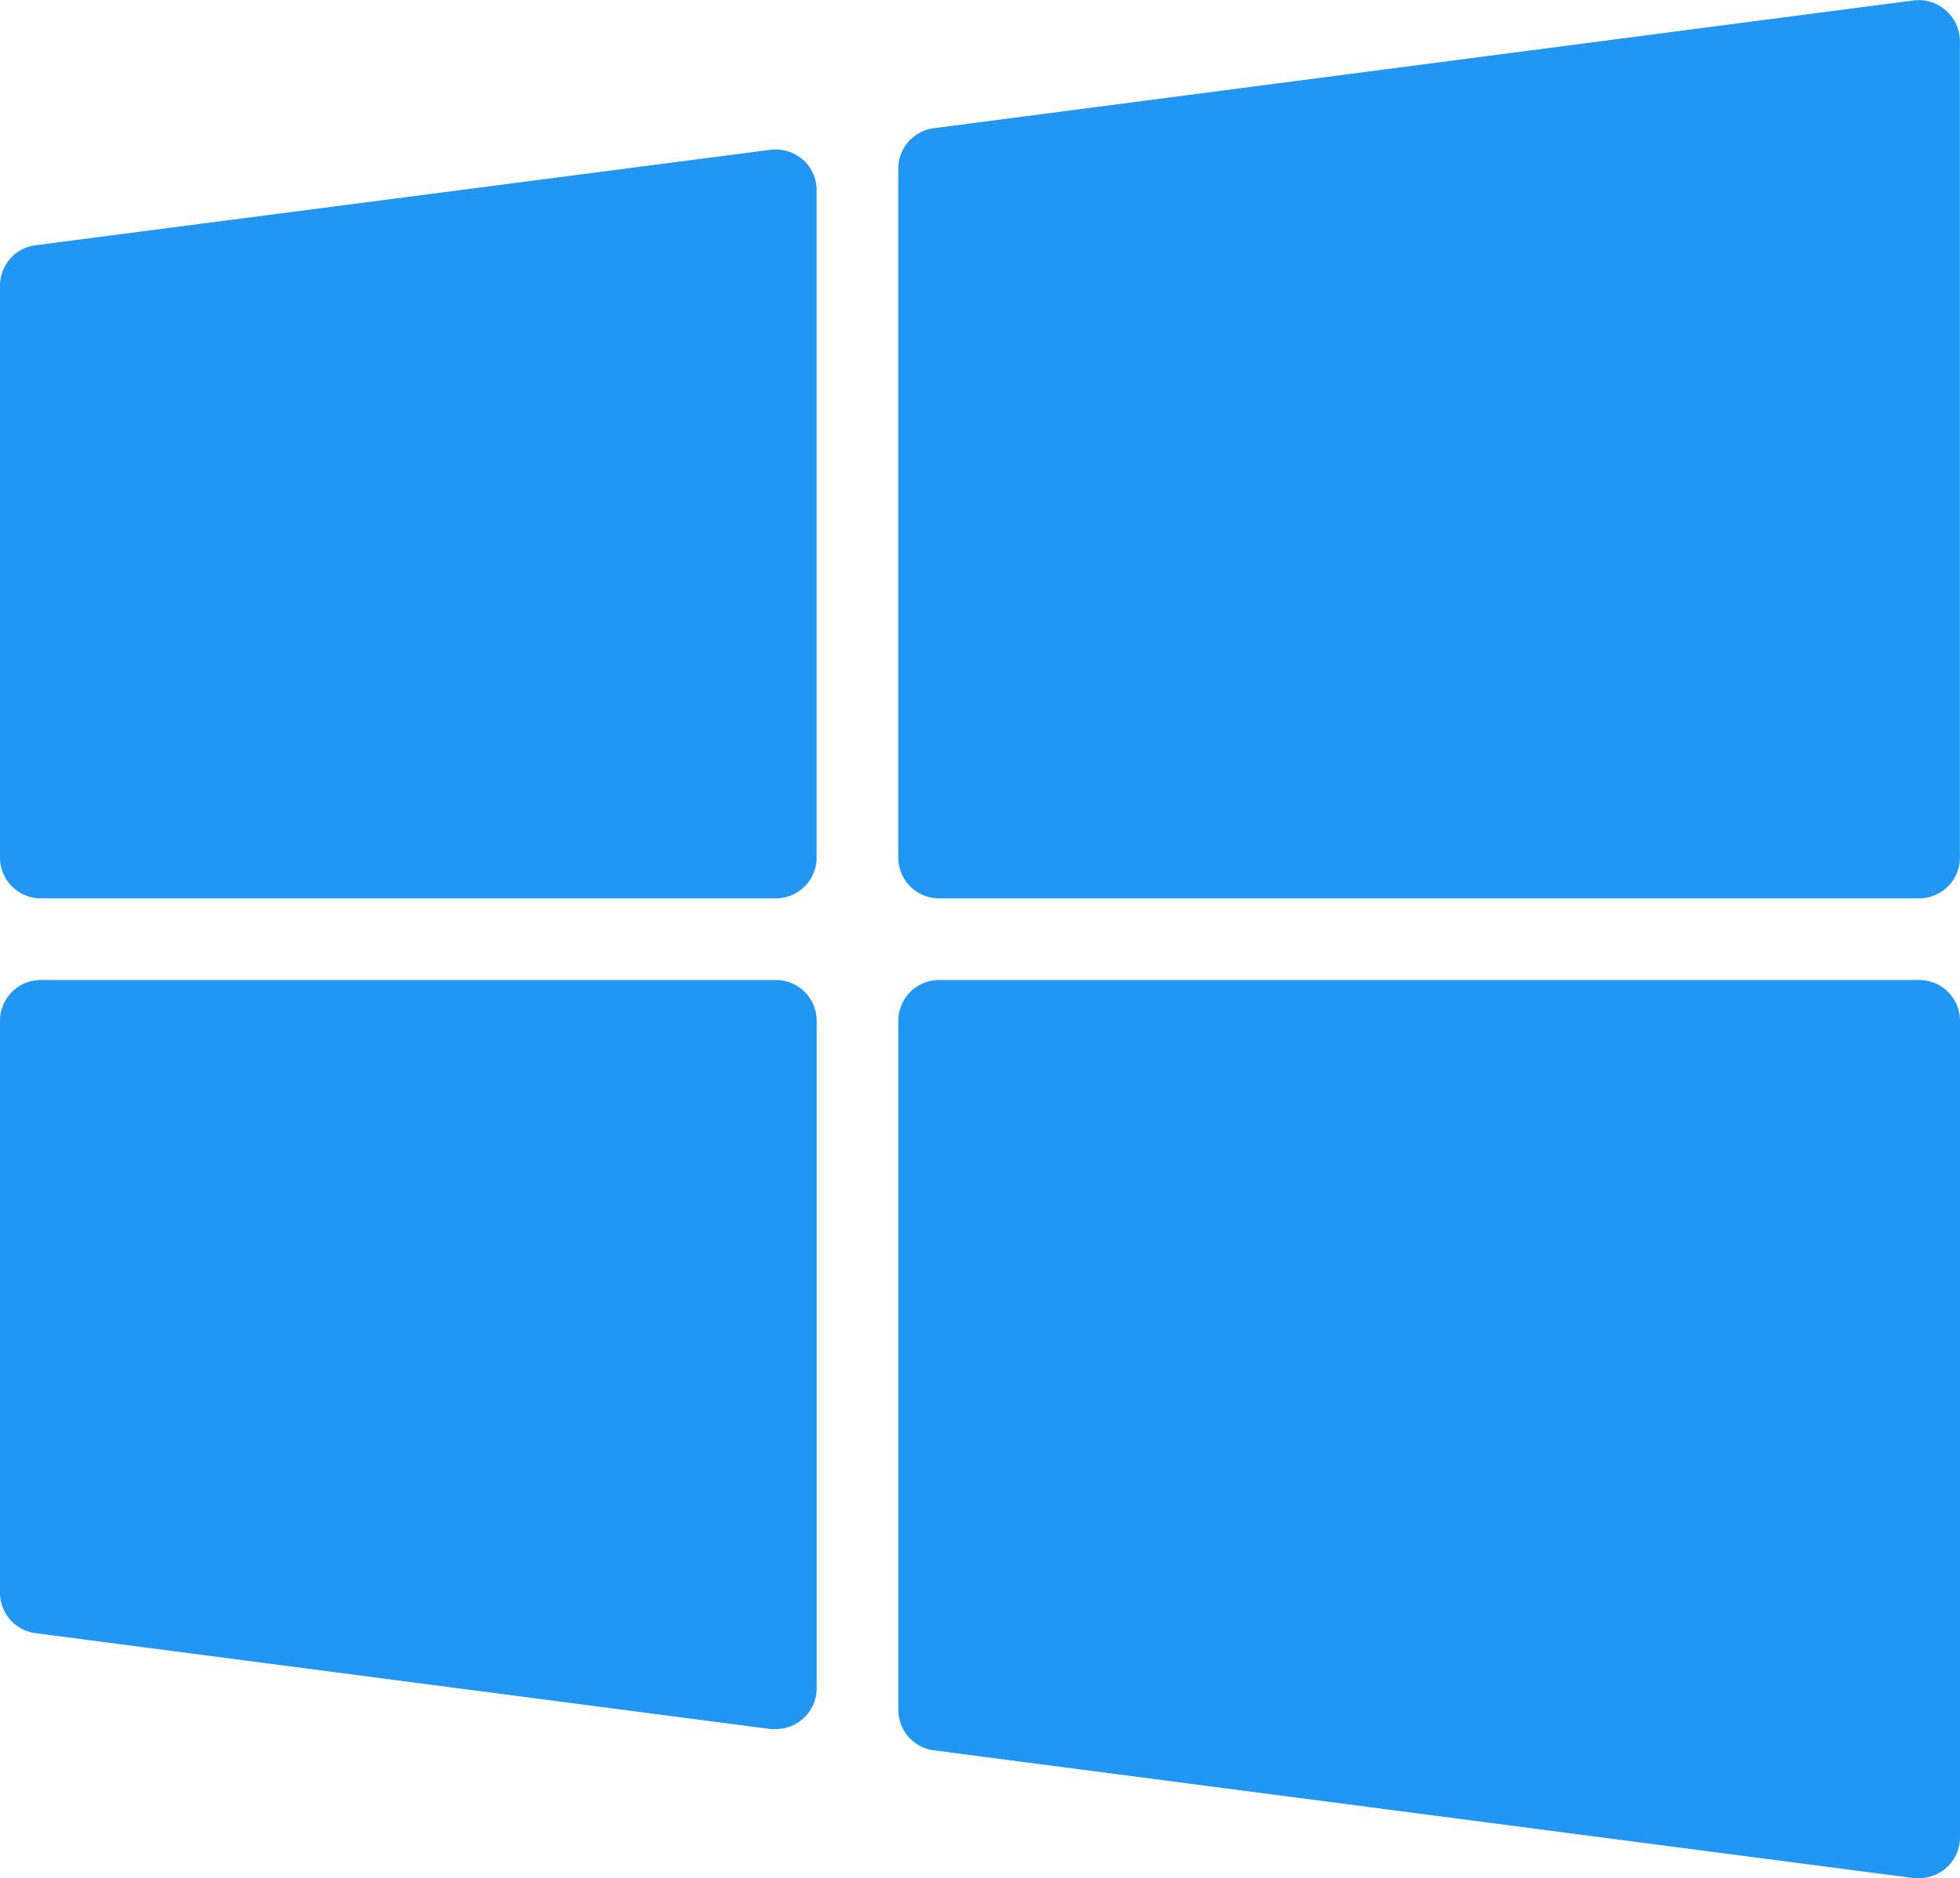
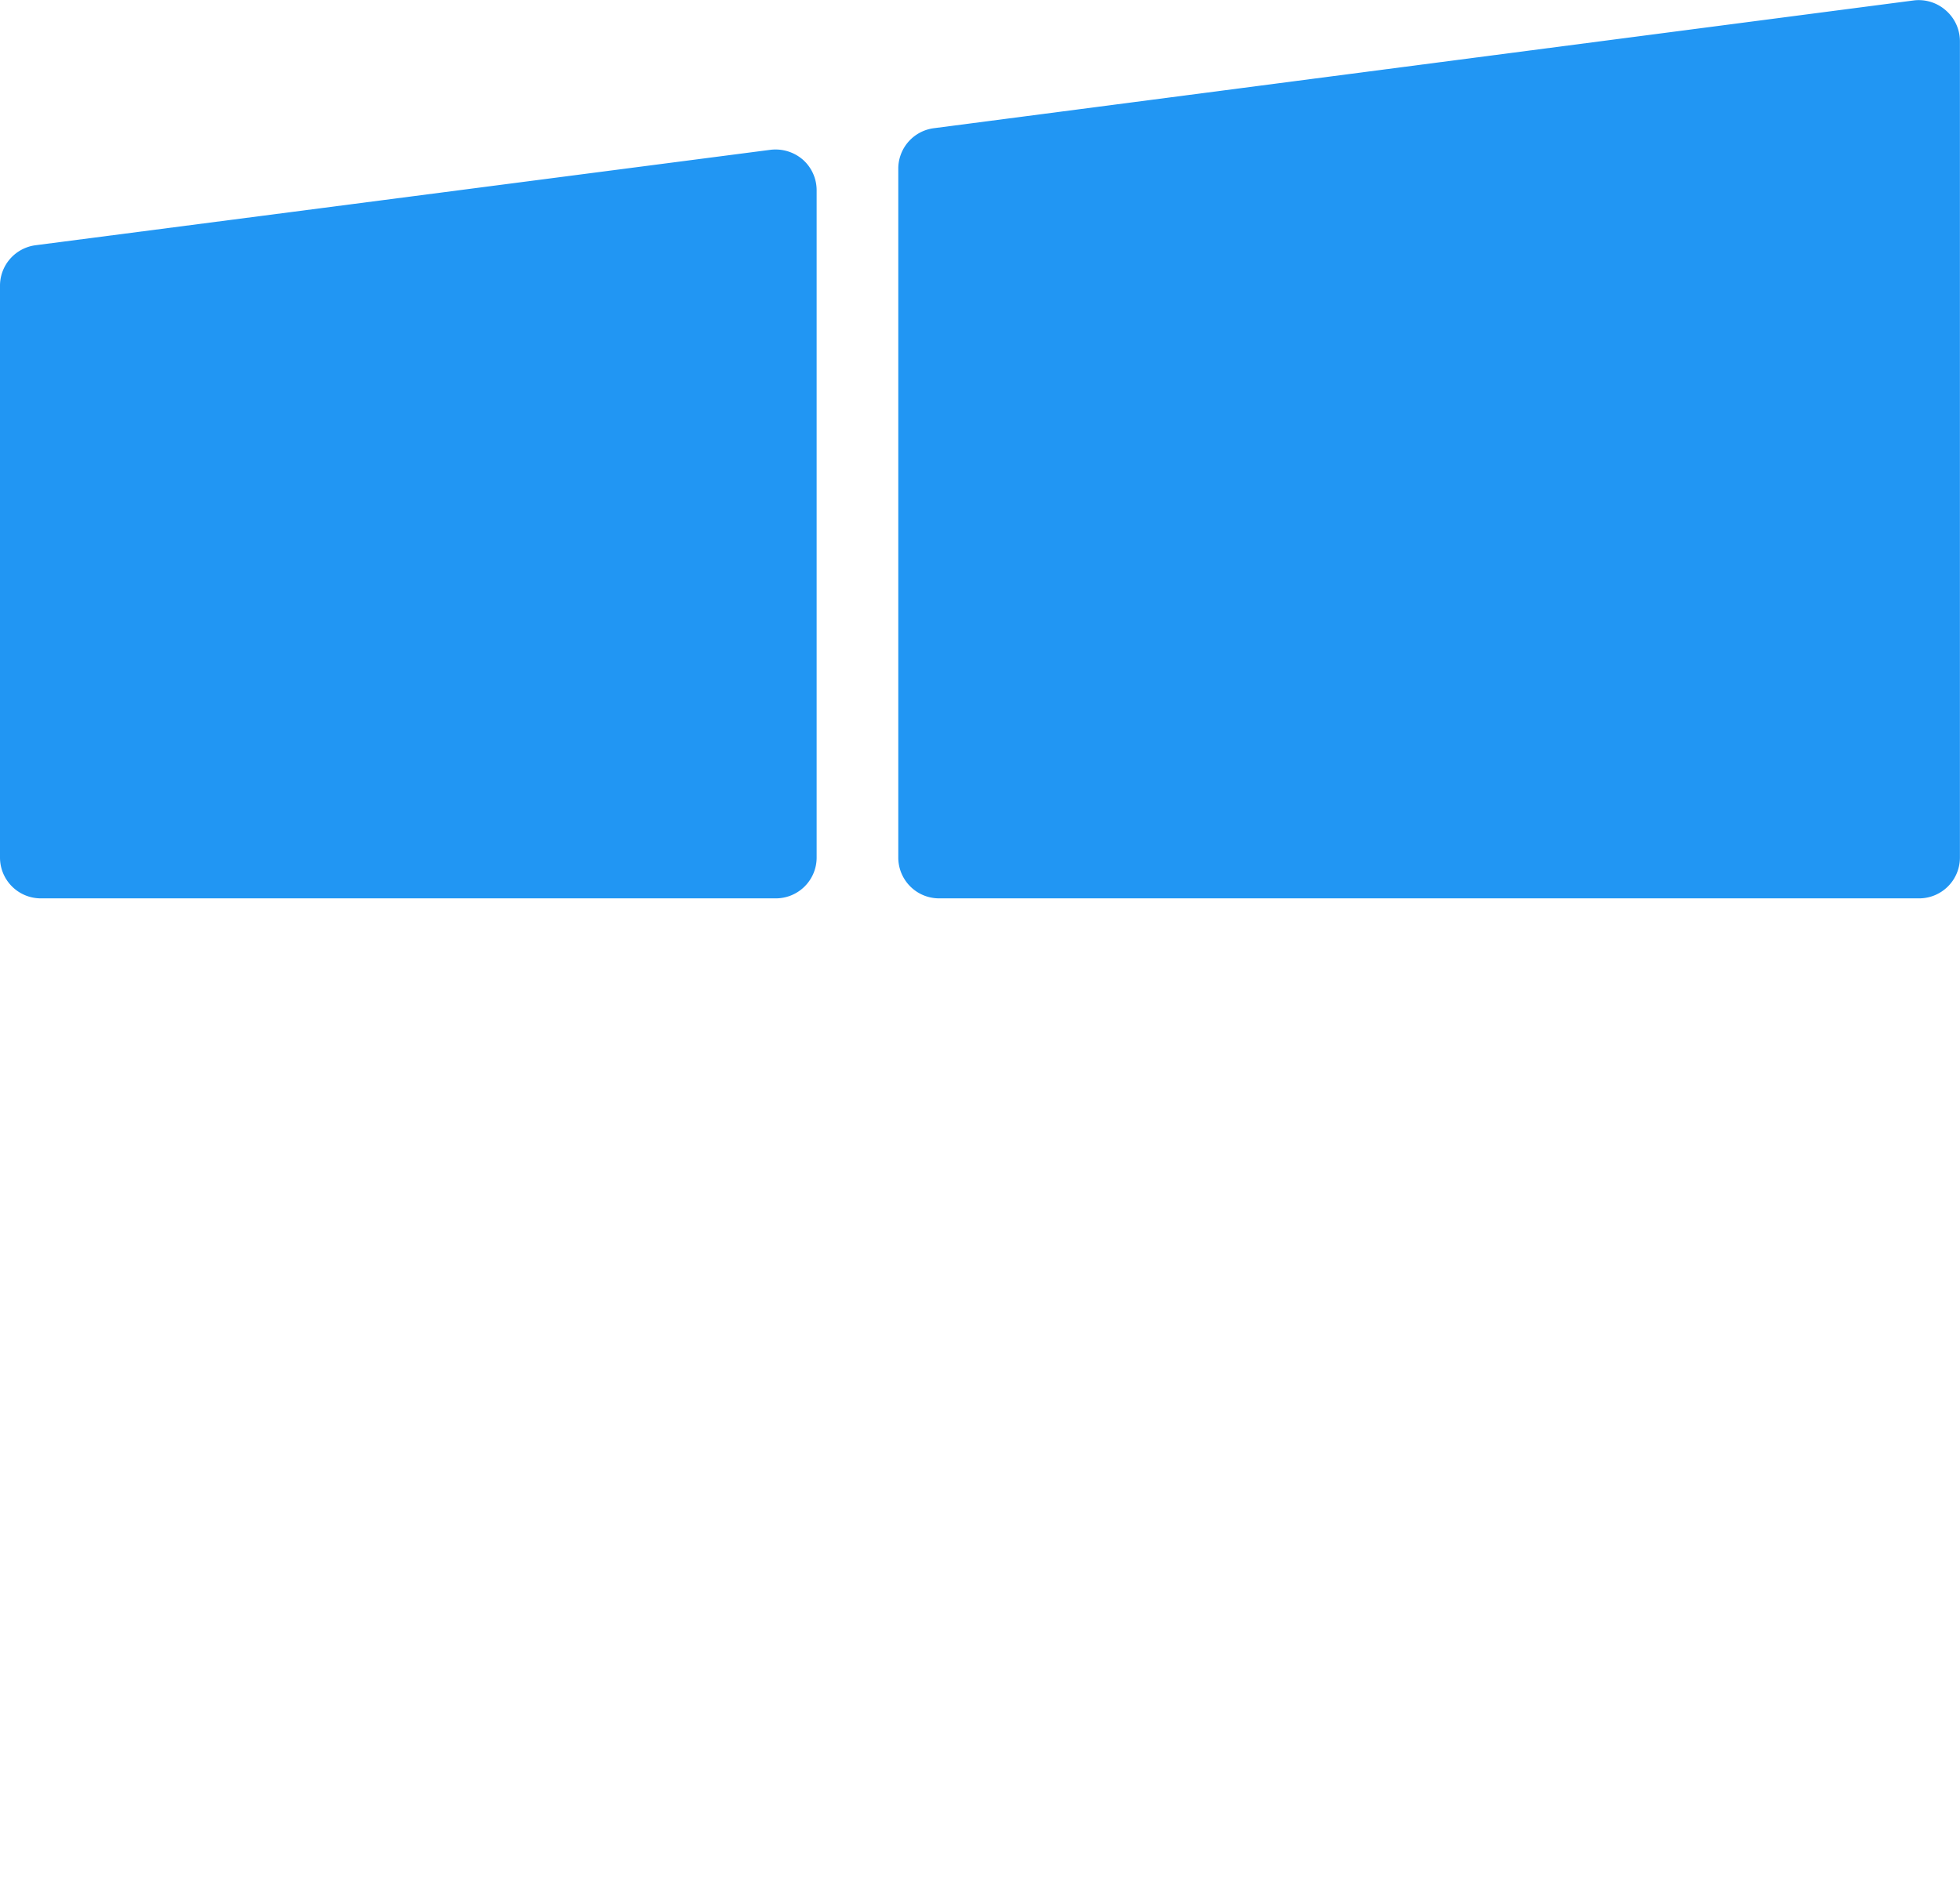
<svg xmlns="http://www.w3.org/2000/svg" width="52" height="49.843" viewBox="0 0 52 49.843">
  <g id="windows" transform="translate(0 -10.618)">
    <path id="Path_6" data-name="Path 6" d="M20.444,49.685.944,52.218A1.083,1.083,0,0,0,0,53.3V68.467a1.083,1.083,0,0,0,1.083,1.083h19.5a1.083,1.083,0,0,0,1.083-1.083V50.757a1.083,1.083,0,0,0-.368-.812A1.108,1.108,0,0,0,20.444,49.685Z" transform="translate(0 -35.092)" fill="#2196f3" />
    <path id="Path_7" data-name="Path 7" d="M262.466,10.9a1.083,1.083,0,0,0-.854-.271l-26,3.391a1.083,1.083,0,0,0-.945,1.083V33.375a1.083,1.083,0,0,0,1.083,1.083h26a1.083,1.083,0,0,0,1.083-1.083V11.709A1.084,1.084,0,0,0,262.466,10.9Z" transform="translate(-210.835)" fill="#2196f3" />
-     <path id="Path_8" data-name="Path 8" d="M20.583,266.693H1.083A1.083,1.083,0,0,0,0,267.776v15.167a1.083,1.083,0,0,0,.945,1.083l19.5,2.544a1.01,1.01,0,0,0,.139,0,1.083,1.083,0,0,0,1.083-1.083v-17.71A1.083,1.083,0,0,0,20.583,266.693Z" transform="translate(0 -230.068)" fill="#2196f3" />
-     <path id="Path_9" data-name="Path 9" d="M261.75,266.693h-26a1.083,1.083,0,0,0-1.083,1.083v18.276a1.083,1.083,0,0,0,.945,1.083l26,3.391a1.03,1.03,0,0,0,.139,0,1.083,1.083,0,0,0,1.083-1.083h0V267.776A1.083,1.083,0,0,0,261.75,266.693Z" transform="translate(-210.834 -230.068)" fill="#2196f3" />
  </g>
</svg>